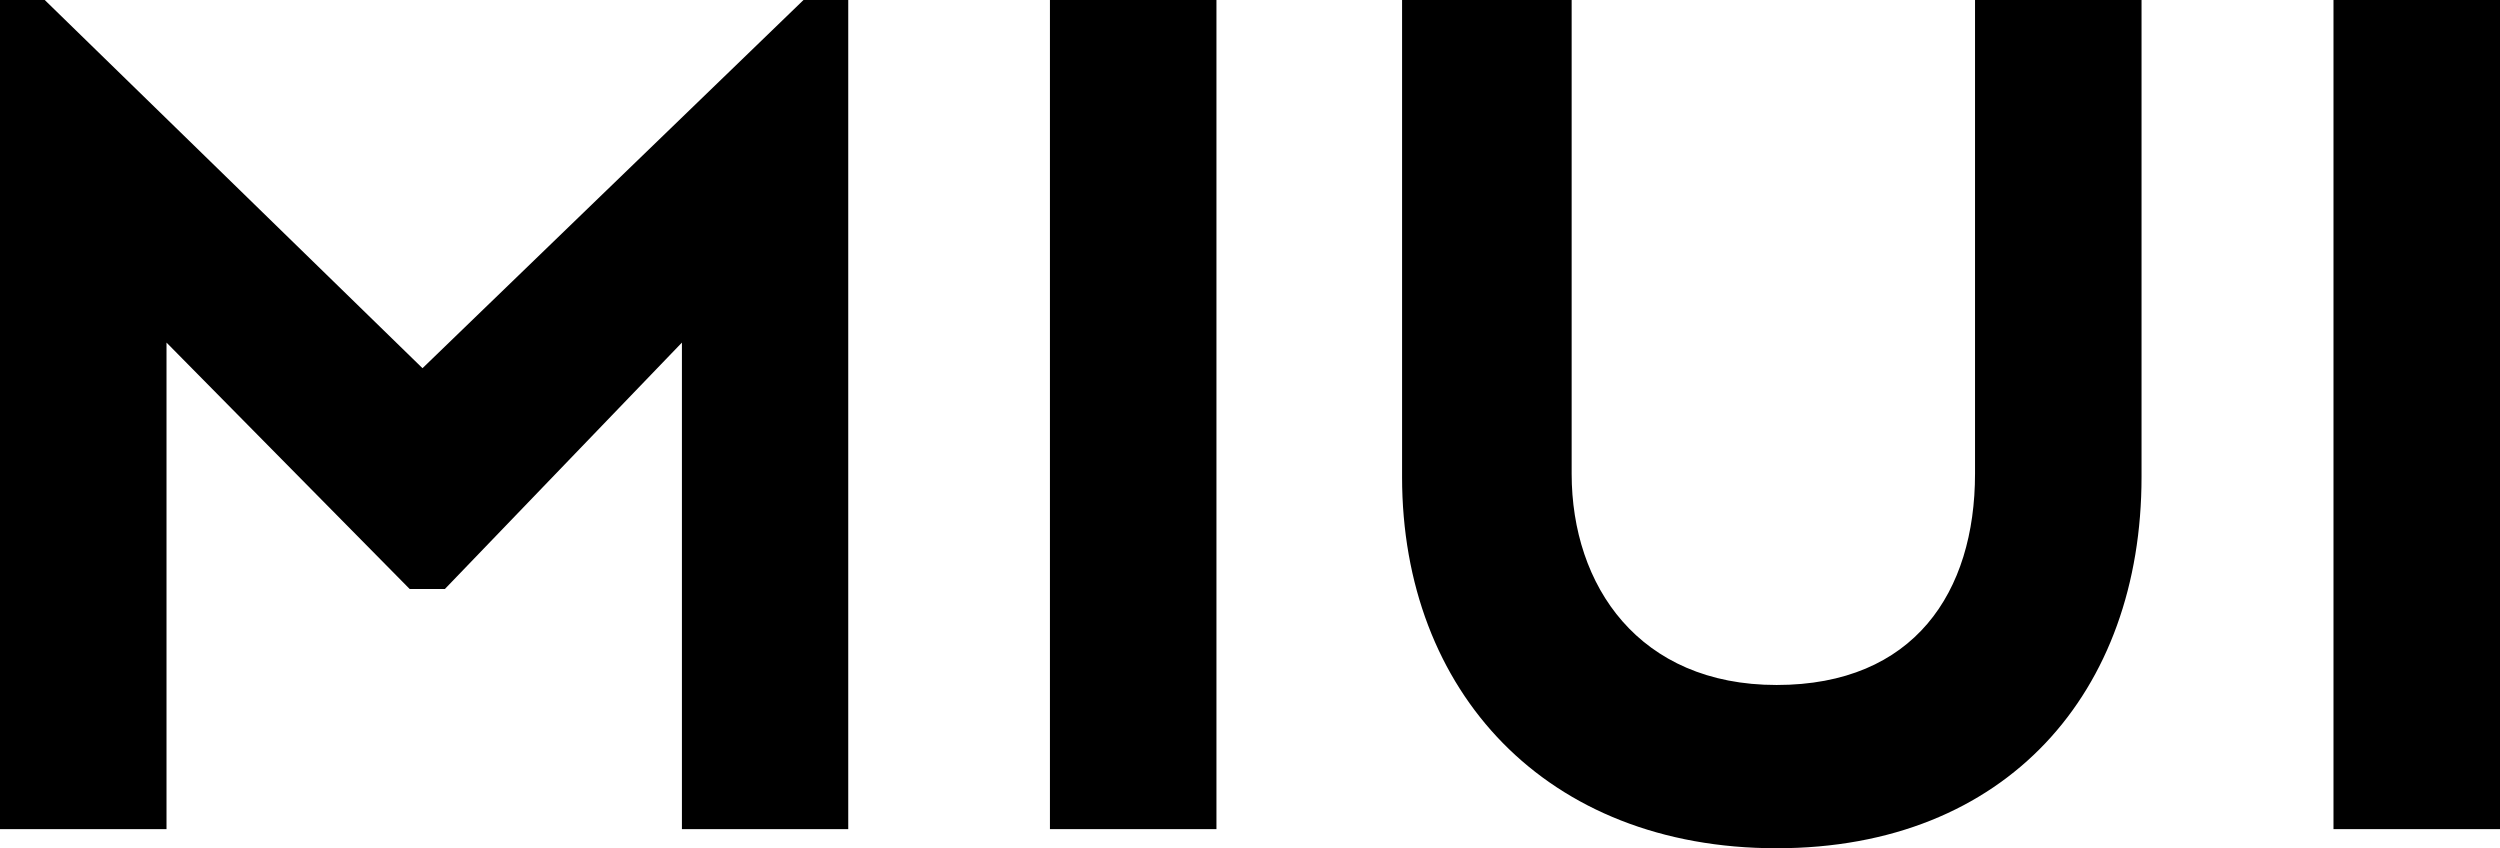
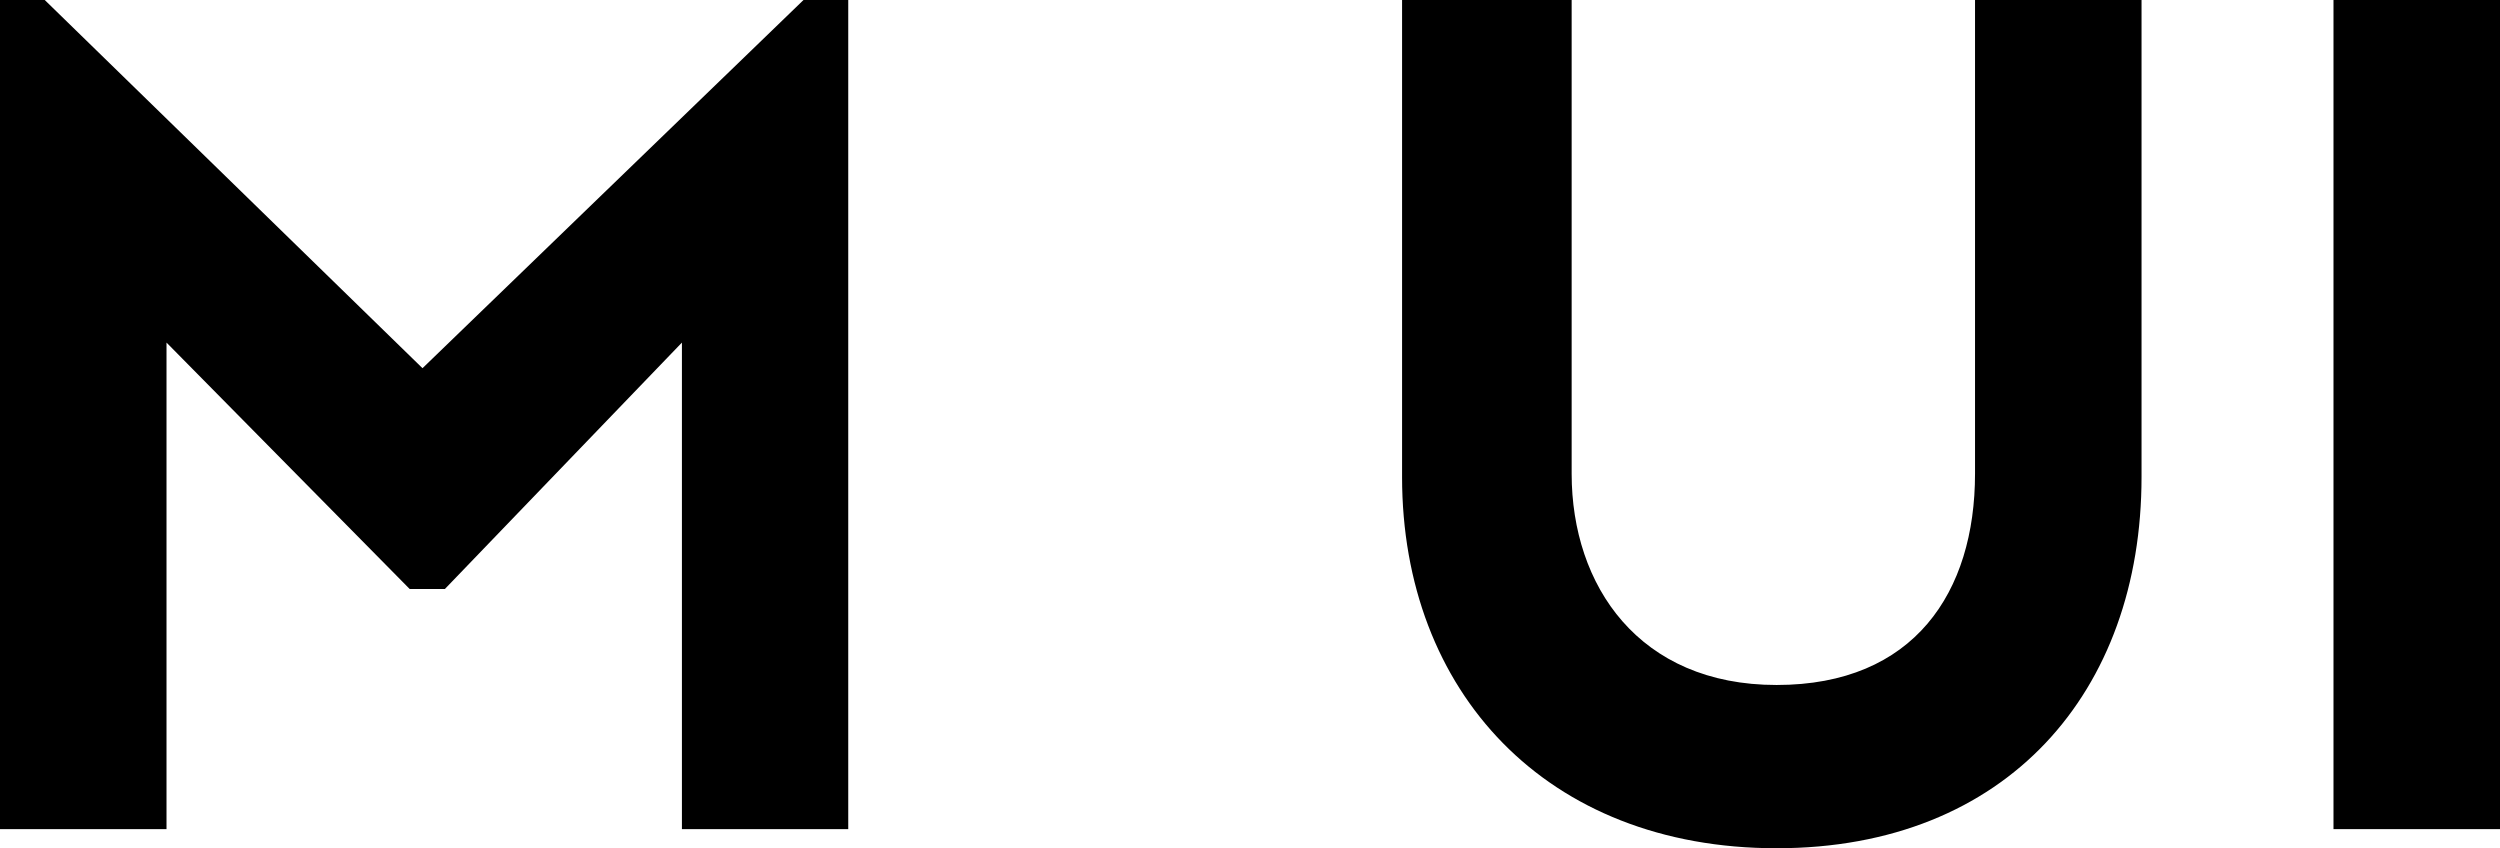
<svg xmlns="http://www.w3.org/2000/svg" xmlns:ns1="http://sodipodi.sourceforge.net/DTD/sodipodi-0.dtd" xmlns:ns2="http://www.inkscape.org/namespaces/inkscape" width="1000" height="339.298" viewBox="0 0 1000 339.298" fill="currentColor" version="1.1" id="svg4059" ns1:docname="MIUI 2019.svg" ns2:version="1.2.2 (732a01da63, 2022-12-09)">
  <defs id="defs4063" />
  <ns1:namedview id="namedview4061" pagecolor="#ffffff" bordercolor="#000000" borderopacity="0.25" ns2:showpageshadow="2" ns2:pageopacity="0.0" ns2:pagecheckerboard="0" ns2:deskcolor="#d1d1d1" showgrid="false" ns2:zoom="0.58845503" ns2:cx="920.20625" ns2:cy="253.20541" ns2:window-width="1920" ns2:window-height="1017" ns2:window-x="-8" ns2:window-y="-8" ns2:window-maximized="1" ns2:current-layer="svg4059" />
  <path d="M 1000,0 H 933.397 V 331.65 H 1000 Z" id="path4051" style="stroke-width:21.89" />
  <path d="M 560.83,190.792 V 0 h 67.831 v 189.493 c 0,44.811 26.916,84.5 81.974,84.5 55.058,0 79.376,-37.163 79.376,-84.5 V 0 h 66.605 v 190.792 c 0,85.799 -53.76,148.506 -145.982,148.506 -92.221,0 -149.806,-62.707 -149.806,-148.506 z" id="path4053" style="stroke-width:21.89" />
-   <path d="M 486.58,0 H 419.975 V 331.65 H 486.58 Z" id="path4055" style="stroke-width:21.89" />
  <path d="m 272.767,137.033 -94.82,98.572 H 163.876 L 66.604,137.033 v 194.617 H 0 V 0 H 17.896 L 169,147.279 321.403,0 h 17.895 v 331.65 h -66.531 z" id="path4057" style="stroke-width:21.89" />
</svg>